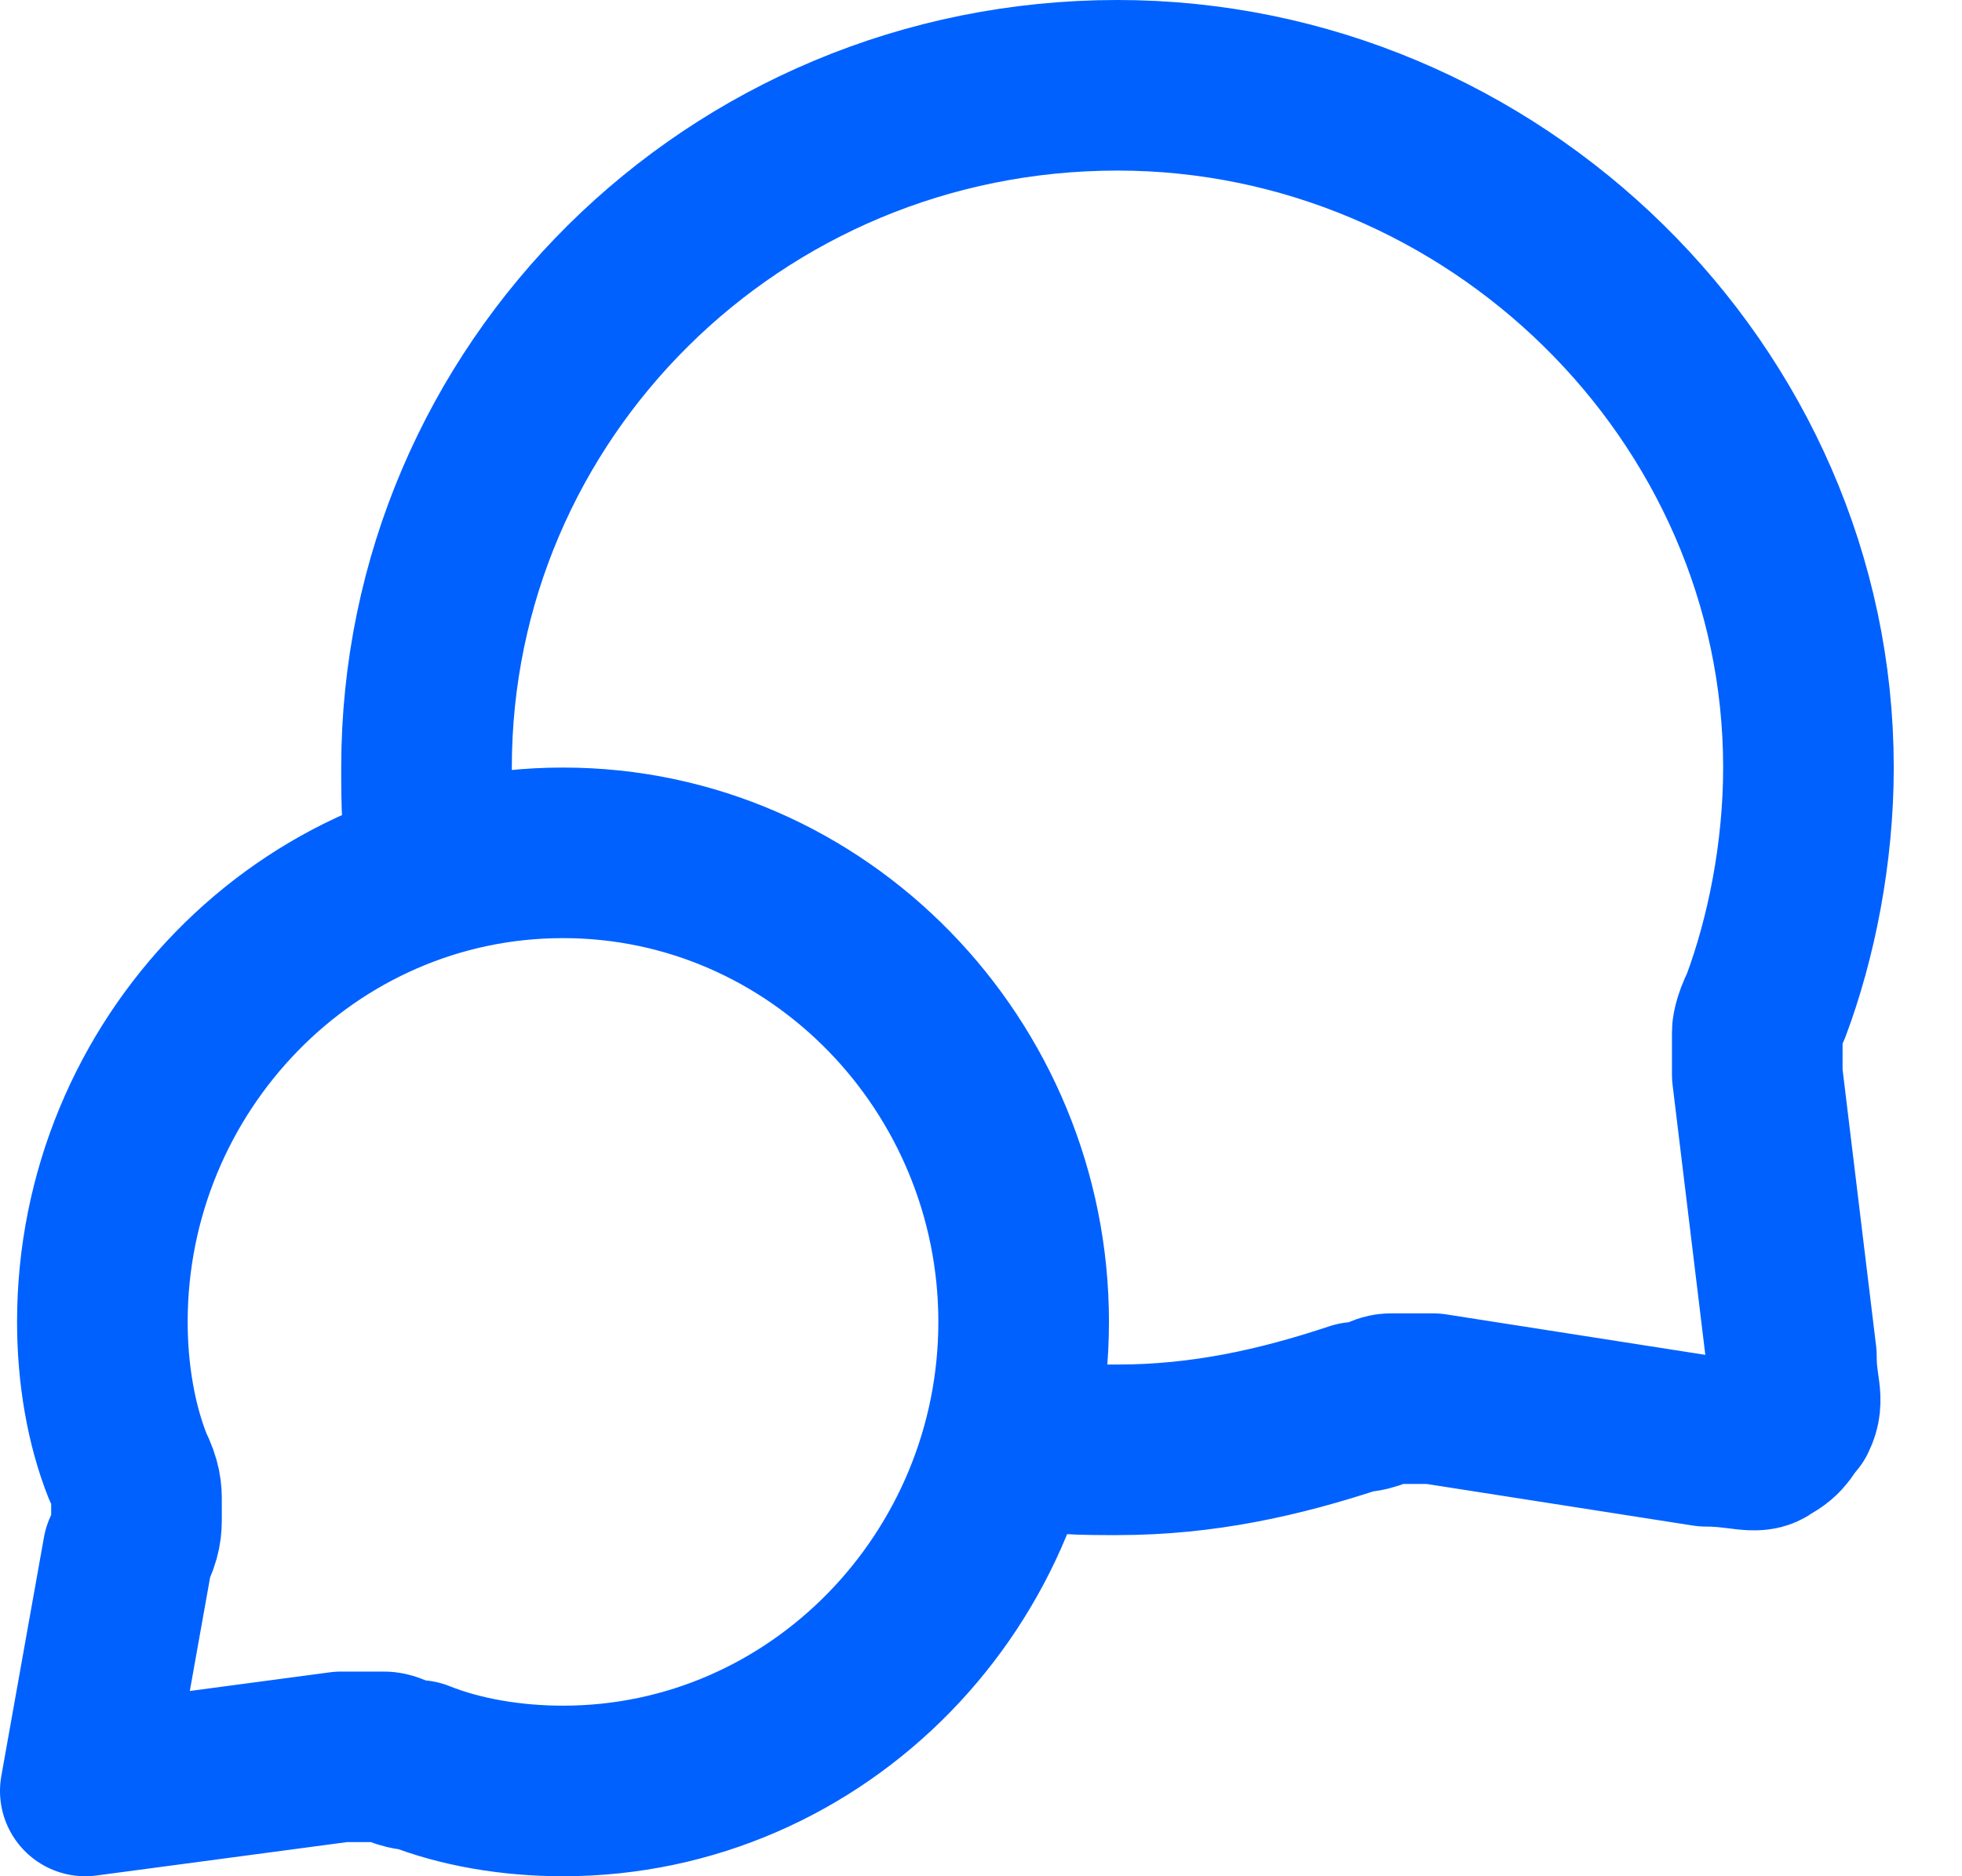
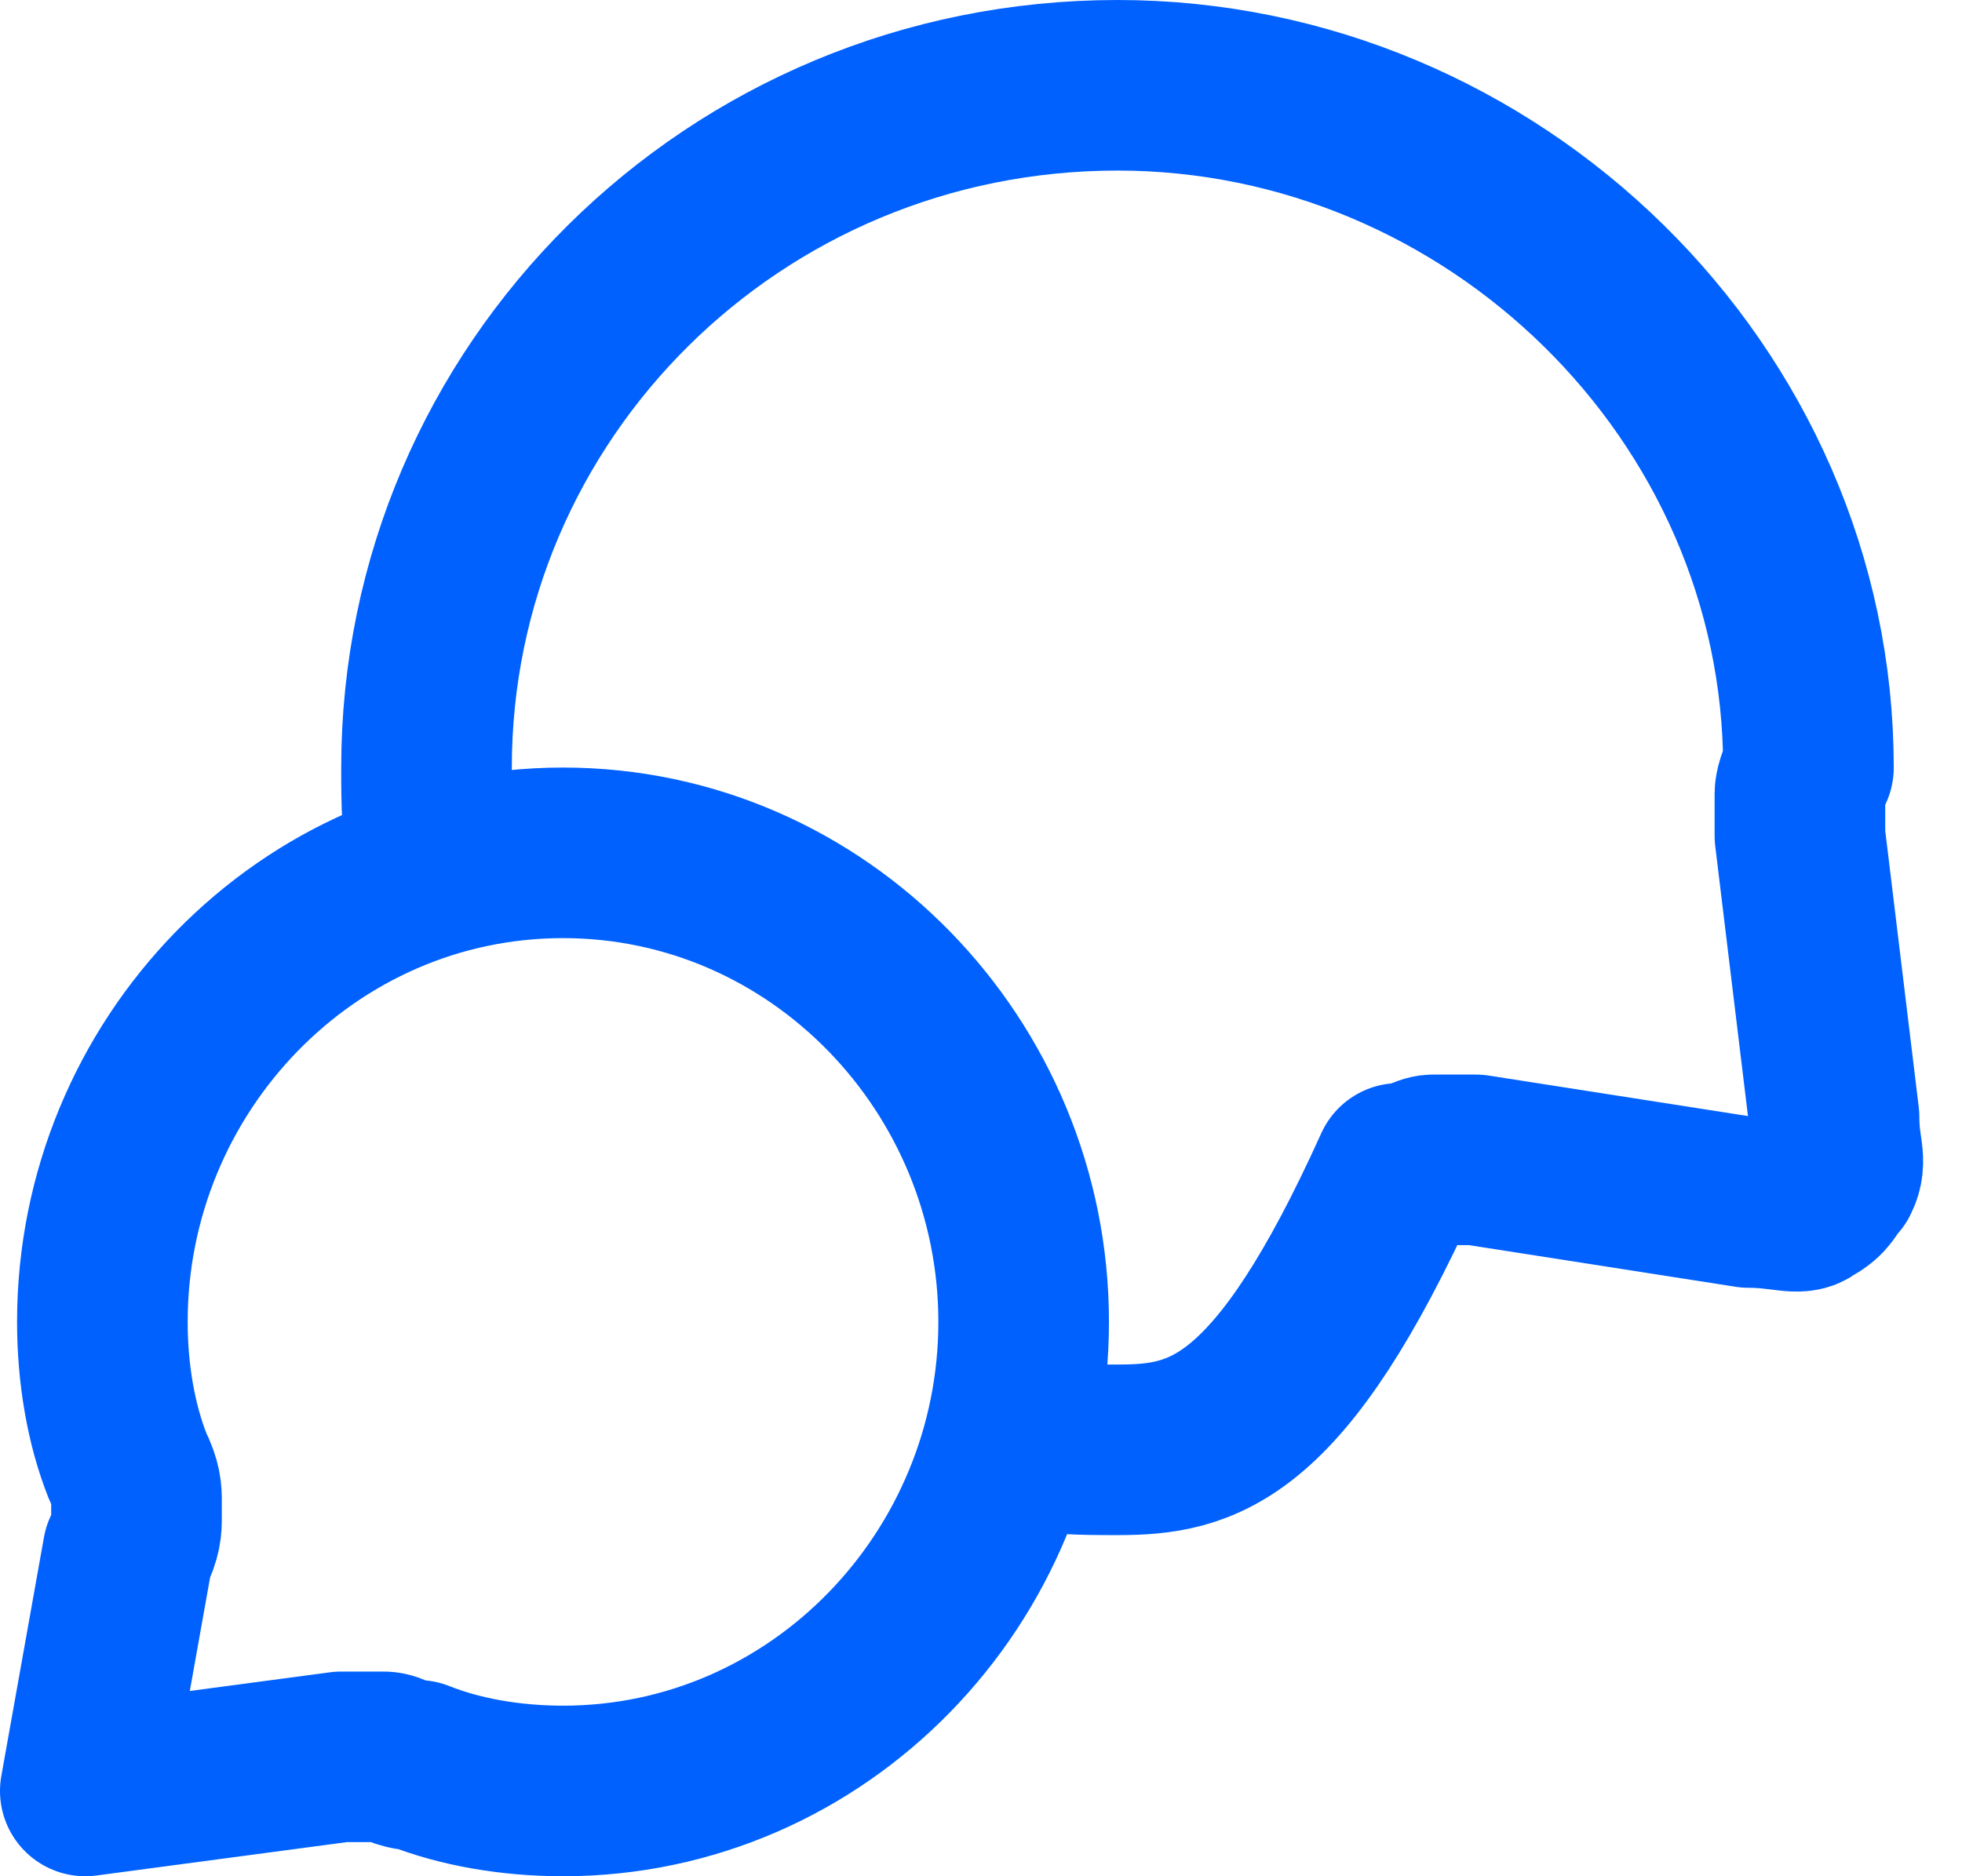
<svg xmlns="http://www.w3.org/2000/svg" version="1.1" id="Layer_1" x="0px" y="0px" viewBox="0 0 23 22" style="enable-background:new 0 0 23 22;" xml:space="preserve">
  <style type="text/css">
	.st0{fill:none;stroke:#0061FF;stroke-width:2;stroke-linecap:round;stroke-linejoin:round;}
</style>
-   <path class="st0" d="M5.1,10.2C5,9.8,5,9.4,5,9c0-4.4,3.6-8,8.1-8c4.4,0,8.1,3.6,8.1,8c0,1-0.2,2-0.5,2.8c-0.1,0.2-0.1,0.3-0.1,0.3  c0,0.1,0,0.1,0,0.2c0,0.1,0,0.2,0,0.3l0.4,3.3c0,0.4,0.1,0.5,0,0.7c-0.1,0.1-0.1,0.2-0.3,0.3c-0.1,0.1-0.3,0-0.7,0l-3.2-0.5  c-0.2,0-0.2,0-0.3,0c-0.1,0-0.1,0-0.2,0s-0.2,0.1-0.4,0.1C15,16.8,14.1,17,13.1,17c-0.4,0-0.8,0-1.2-0.1 M6.6,21  c3,0,5.4-2.5,5.4-5.5S9.6,10,6.6,10s-5.4,2.5-5.4,5.5c0,0.6,0.1,1.2,0.3,1.7c0.1,0.2,0.1,0.3,0.1,0.4s0,0.1,0,0.2s0,0.2-0.1,0.4  L1,21l3-0.4c0.2,0,0.2,0,0.3,0c0.1,0,0.1,0,0.2,0s0.2,0.1,0.4,0.1C5.4,20.9,6,21,6.6,21z" />
+   <path class="st0" d="M5.1,10.2C5,9.8,5,9.4,5,9c0-4.4,3.6-8,8.1-8c4.4,0,8.1,3.6,8.1,8c-0.1,0.2-0.1,0.3-0.1,0.3  c0,0.1,0,0.1,0,0.2c0,0.1,0,0.2,0,0.3l0.4,3.3c0,0.4,0.1,0.5,0,0.7c-0.1,0.1-0.1,0.2-0.3,0.3c-0.1,0.1-0.3,0-0.7,0l-3.2-0.5  c-0.2,0-0.2,0-0.3,0c-0.1,0-0.1,0-0.2,0s-0.2,0.1-0.4,0.1C15,16.8,14.1,17,13.1,17c-0.4,0-0.8,0-1.2-0.1 M6.6,21  c3,0,5.4-2.5,5.4-5.5S9.6,10,6.6,10s-5.4,2.5-5.4,5.5c0,0.6,0.1,1.2,0.3,1.7c0.1,0.2,0.1,0.3,0.1,0.4s0,0.1,0,0.2s0,0.2-0.1,0.4  L1,21l3-0.4c0.2,0,0.2,0,0.3,0c0.1,0,0.1,0,0.2,0s0.2,0.1,0.4,0.1C5.4,20.9,6,21,6.6,21z" />
</svg>